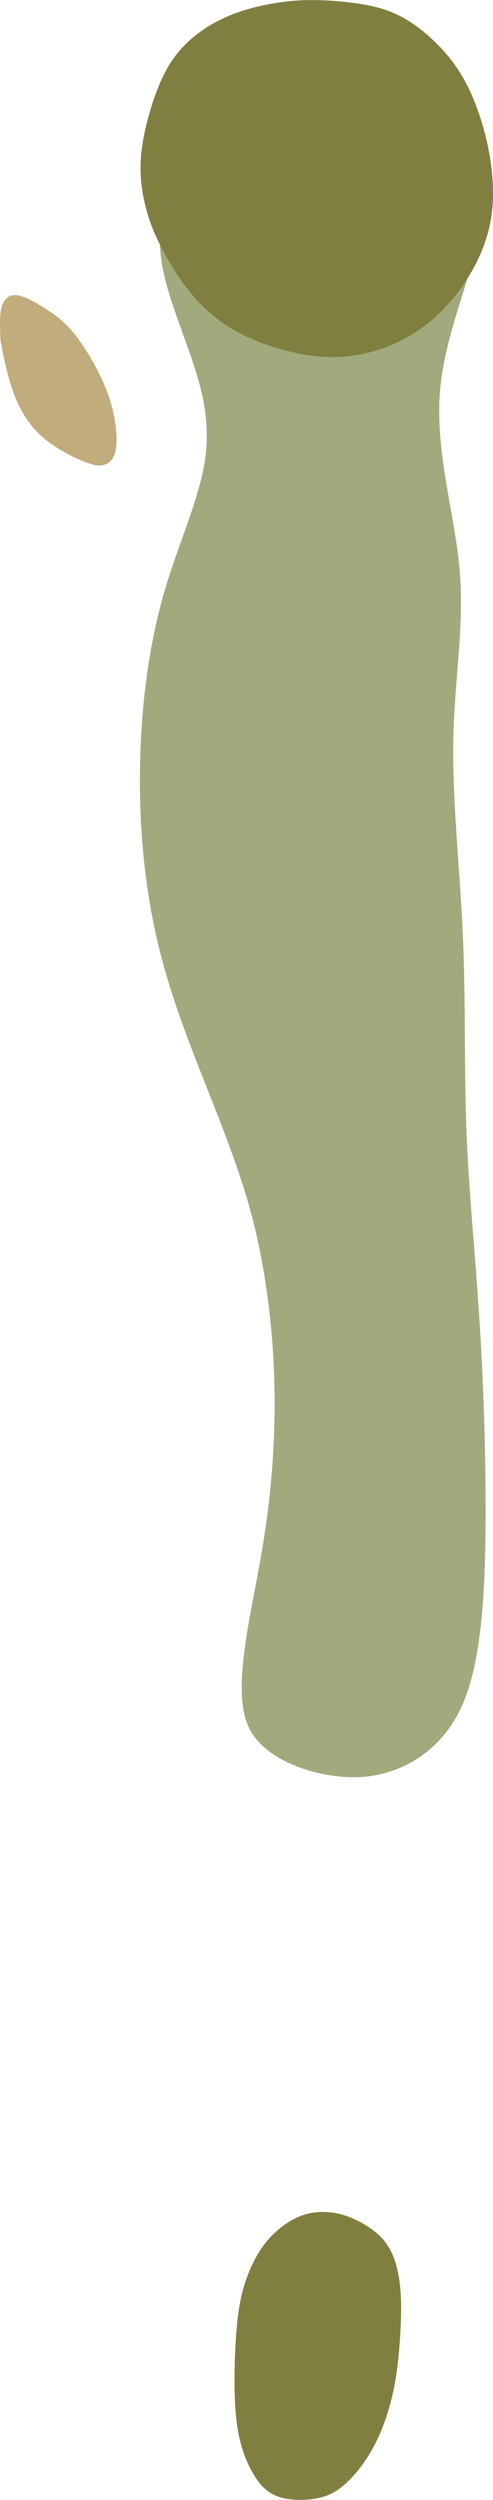
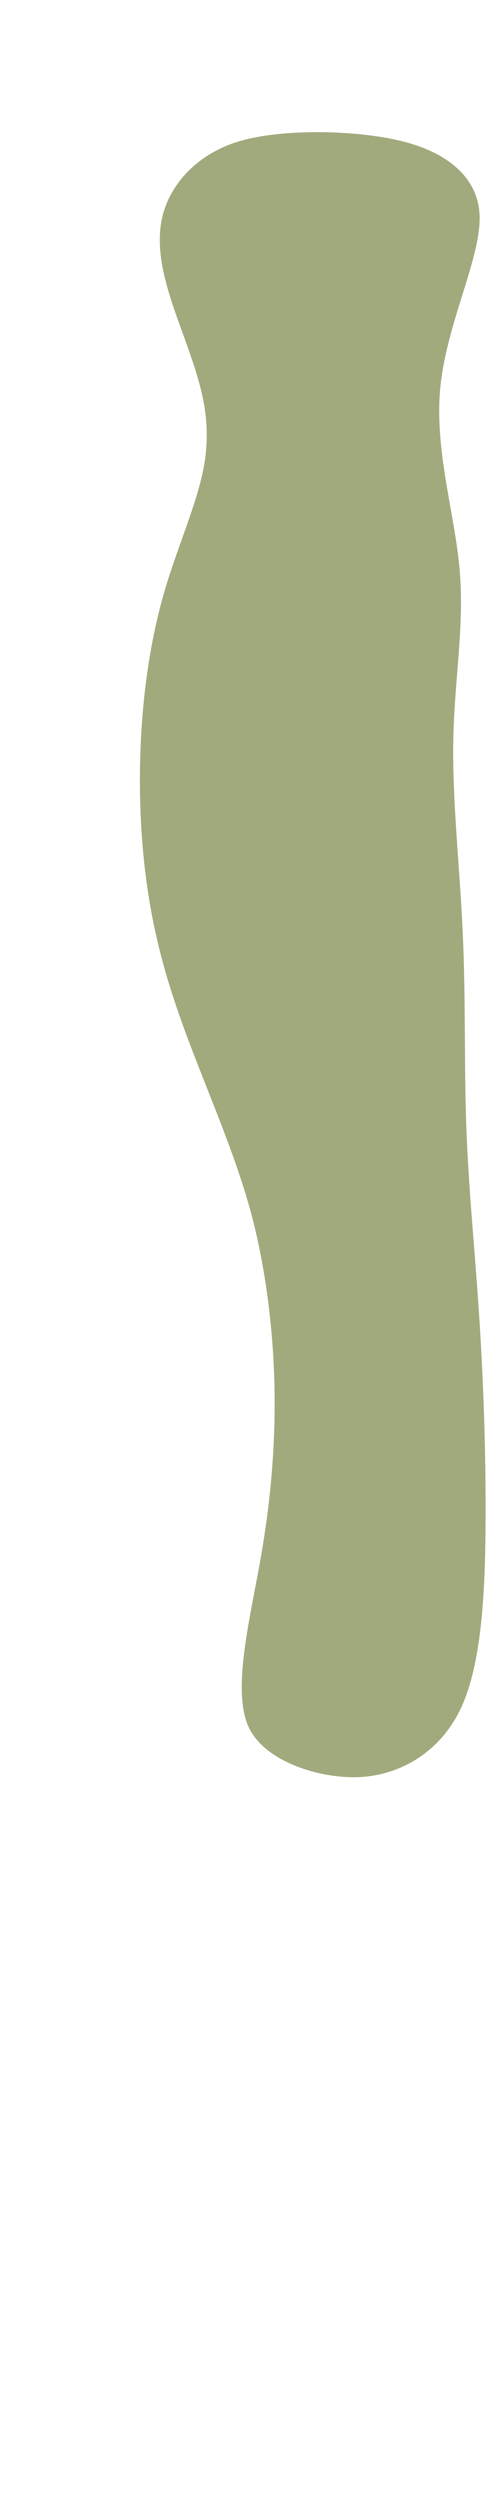
<svg xmlns="http://www.w3.org/2000/svg" xmlns:ns1="http://www.inkscape.org/namespaces/inkscape" xmlns:ns2="http://sodipodi.sourceforge.net/DTD/sodipodi-0.dtd" width="1.466in" height="7.433in" viewBox="0 0 37.239 188.802" version="1.1" id="svg4500" ns1:version="1.2.1 (9c6d41e4, 2022-07-14)" ns2:docname="hole8.svg" xml:space="preserve">
  <ns2:namedview id="namedview4502" pagecolor="#ffffff" bordercolor="#666666" borderopacity="1.0" ns1:showpageshadow="2" ns1:pageopacity="0.0" ns1:pagecheckerboard="0" ns1:deskcolor="#d1d1d1" ns1:document-units="mm" showgrid="false" ns1:zoom="0.5946522" ns1:cx="10.930759" ns1:cy="264.01988" ns1:window-width="1080" ns1:window-height="1892" ns1:window-x="1440" ns1:window-y="28" ns1:window-maximized="0" ns1:current-layer="layer5" />
  <defs id="defs4497">
    <ns1:path-effect effect="bspline" id="path-effect3124" is_visible="true" lpeversion="1" weight="33.333" steps="2" helper_size="0" apply_no_weight="true" apply_with_weight="true" only_selected="false" />
    <ns1:path-effect effect="bspline" id="path-effect3120" is_visible="true" lpeversion="1" weight="33.333" steps="2" helper_size="0" apply_no_weight="true" apply_with_weight="true" only_selected="false" />
    <ns1:path-effect effect="bspline" id="path-effect3116" is_visible="true" lpeversion="1" weight="33.333" steps="2" helper_size="0" apply_no_weight="true" apply_with_weight="true" only_selected="false" />
    <ns1:path-effect effect="bspline" id="path-effect3112" is_visible="true" lpeversion="1" weight="33.333" steps="2" helper_size="0" apply_no_weight="true" apply_with_weight="true" only_selected="false" />
    <ns1:path-effect effect="bspline" id="path-effect7923" is_visible="true" lpeversion="1" weight="33.333" steps="2" helper_size="0" apply_no_weight="true" apply_with_weight="true" only_selected="false" />
    <ns1:path-effect effect="bspline" id="path-effect7915" is_visible="true" lpeversion="1" weight="33.333" steps="2" helper_size="0" apply_no_weight="true" apply_with_weight="true" only_selected="false" />
    <ns1:path-effect effect="bspline" id="path-effect7911" is_visible="true" lpeversion="1" weight="33.333" steps="2" helper_size="0" apply_no_weight="true" apply_with_weight="true" only_selected="false" />
    <ns1:path-effect effect="bspline" id="path-effect7907" is_visible="true" lpeversion="1" weight="33.333" steps="2" helper_size="0" apply_no_weight="true" apply_with_weight="true" only_selected="false" />
    <ns1:path-effect effect="bspline" id="path-effect7903" is_visible="true" lpeversion="1" weight="33.333" steps="2" helper_size="0" apply_no_weight="true" apply_with_weight="true" only_selected="false" />
    <ns1:path-effect effect="bspline" id="path-effect7899" is_visible="true" lpeversion="1" weight="33.333" steps="2" helper_size="0" apply_no_weight="true" apply_with_weight="true" only_selected="false" />
    <ns1:path-effect effect="bspline" id="path-effect7045" is_visible="true" lpeversion="1" weight="33.333" steps="2" helper_size="0" apply_no_weight="true" apply_with_weight="true" only_selected="false" />
    <ns1:path-effect effect="bspline" id="path-effect7041" is_visible="true" lpeversion="1" weight="33.333" steps="2" helper_size="0" apply_no_weight="true" apply_with_weight="true" only_selected="false" />
    <ns1:path-effect effect="bspline" id="path-effect7037" is_visible="true" lpeversion="1" weight="33.333" steps="2" helper_size="0" apply_no_weight="true" apply_with_weight="true" only_selected="false" />
    <ns1:path-effect effect="bspline" id="path-effect7033" is_visible="true" lpeversion="1" weight="33.333" steps="2" helper_size="0" apply_no_weight="true" apply_with_weight="true" only_selected="false" />
    <ns1:path-effect effect="bspline" id="path-effect6284" is_visible="true" lpeversion="1" weight="33.333" steps="2" helper_size="0" apply_no_weight="true" apply_with_weight="true" only_selected="false" />
    <ns1:path-effect effect="bspline" id="path-effect4710" is_visible="true" lpeversion="1" weight="33.333" steps="2" helper_size="0" apply_no_weight="true" apply_with_weight="true" only_selected="false" />
    <ns1:path-effect effect="bspline" id="path-effect4706" is_visible="true" lpeversion="1" weight="33.333" steps="2" helper_size="0" apply_no_weight="true" apply_with_weight="true" only_selected="false" />
    <ns1:path-effect effect="bspline" id="path-effect4702" is_visible="true" lpeversion="1" weight="33.333" steps="2" helper_size="0" apply_no_weight="true" apply_with_weight="true" only_selected="false" />
  </defs>
  <g ns1:groupmode="layer" id="layer5" ns1:label="Layer 2" style="display:inline" transform="translate(-130.458,-105.232)">
    <path style="fill:#a1aa7c;fill-opacity:1;stroke:none;stroke-width:0.265px;stroke-linecap:butt;stroke-linejoin:miter;stroke-opacity:1" d="m 145.986,139.608 c -0.353,3.065 -2.016,6.541 -3.103,10.271 -1.088,3.729 -1.684,7.944 -1.825,12.296 -0.14,4.352 0.17,8.797 1.029,12.945 0.86,4.148 2.184,7.661 3.57,11.187 1.387,3.526 2.92,7.262 3.864,10.914 0.944,3.652 1.532,7.957 1.655,12.219 0.123,4.261 -0.19,8.603 -0.984,13.221 -0.794,4.618 -2.224,10.063 -0.996,12.91 1.228,2.848 5.887,4.147 8.881,3.841 2.995,-0.306 5.907,-2.114 7.358,-5.536 1.452,-3.422 1.683,-8.753 1.702,-14.002 0.018,-5.249 -0.174,-10.623 -0.504,-15.574 -0.33,-4.951 -0.787,-9.361 -0.954,-14.045 -0.167,-4.684 -0.038,-9.488 -0.262,-14.485 -0.224,-4.997 -0.806,-10.117 -0.719,-14.671 0.086,-4.554 0.852,-8.617 0.476,-12.887 -0.376,-4.27 -1.919,-9.032 -1.453,-13.747 0.467,-4.716 2.923,-9.458 2.967,-12.67 0.044,-3.213 -2.585,-5.119 -5.98,-5.933 -3.394,-0.813 -8.781,-0.928 -12.055,-0.003 -3.273,0.925 -5.593,3.397 -6.034,6.264 -0.441,2.867 0.806,5.945 1.896,8.991 1.09,3.046 1.823,5.43 1.47,8.495 z" id="path3110" ns1:path-effect="#path-effect3112" ns1:original-d="m 147.21044,139.37355 c -1.57749,3.30005 -3.23969,6.77642 -4.8305,10.10269 -0.58469,4.13258 -1.18122,8.34673 -1.77649,12.54985 -1.48808,4.62636 1.43941,8.88921 0.94386,13.5286 2.19231,3.41372 1.44859,7.70616 4.09202,10.85633 1.48329,3.38971 3.41146,6.96384 4.27233,10.40739 1.26172,3.95778 1.40255,8.32429 1.70514,12.48062 0.7022,4.47526 0.0981,8.79586 -0.94555,13.13384 -1.27217,4.84588 -2.70185,10.29033 -3.92811,14.95884 3.68113,1.0268 8.34012,2.32612 11.79358,3.28904 2.53601,-1.57447 5.4483,-3.38305 8.1261,-5.04643 0.22543,-5.17994 0.45718,-10.51166 0.68322,-15.7184 -0.18922,-5.2912 -0.38166,-10.66544 -0.57526,-16.06463 -0.46647,-4.50257 -0.92355,-8.91222 -1.38879,-13.39829 0.13115,-4.88241 0.25993,-9.68601 0.39095,-14.58369 -0.57885,-5.09648 -1.16063,-10.21668 -1.74157,-15.32744 0.75365,-3.99759 1.5193,-8.06048 2.25958,-11.99041 -1.49333,-4.60953 -3.03623,-9.37151 -4.55734,-14.06568 2.45439,-4.73714 4.91084,-9.47901 7.354,-14.19601 -2.35547,-1.70816 -4.98477,-3.61497 -7.09009,-5.14186 -4.64525,-1.87951 -10.03148,-2.04262 -14.78708,-0.31462 -1.82909,1.9497 -4.14893,4.42183 -6.38779,6.8071 1.3568,3.34812 2.60422,6.42671 3.87084,9.55307 1.75082,2.70759 2.07565,5.21779 2.51695,8.18009 z" ns2:nodetypes="cccccccccccccccccccccccc" />
  </g>
  <g ns1:groupmode="layer" id="layer6" ns1:label="Layer 3" transform="translate(-130.458,-105.232)" style="display:inline">
-     <path style="fill:#807f40;fill-opacity:1;stroke:none;stroke-width:0.265px;stroke-linecap:butt;stroke-linejoin:miter;stroke-opacity:1" d="m 156.909,105.417 c -1.16,-0.143 -2.491,-0.223 -3.677,-0.167 -1.186,0.057 -2.424,0.244 -3.571,0.538 -1.147,0.294 -2.29,0.724 -3.313,1.336 -1.024,0.612 -2.01,1.447 -2.729,2.437 -0.72,0.99 -1.247,2.214 -1.679,3.566 -0.432,1.352 -0.795,2.916 -0.857,4.309 -0.062,1.393 0.165,2.734 0.497,3.869 0.332,1.134 0.785,2.115 1.347,3.133 0.562,1.018 1.237,2.087 2.065,3.065 0.829,0.978 1.815,1.861 2.957,2.549 1.143,0.688 2.598,1.248 3.955,1.615 1.358,0.367 2.719,0.571 4.019,0.529 1.3,-0.041 2.637,-0.329 3.807,-0.788 1.17,-0.46 2.324,-1.152 3.295,-1.964 0.971,-0.812 1.877,-1.852 2.608,-2.971 0.731,-1.119 1.317,-2.345 1.664,-3.594 0.347,-1.248 0.44,-2.473 0.385,-3.733 -0.055,-1.26 -0.26,-2.557 -0.611,-3.893 -0.351,-1.336 -0.86,-2.75 -1.508,-3.931 -0.647,-1.181 -1.411,-2.124 -2.308,-2.986 -0.897,-0.862 -1.936,-1.632 -2.998,-2.099 -1.062,-0.467 -2.188,-0.678 -3.349,-0.821 z" id="path3114" ns1:path-effect="#path-effect3116" ns1:original-d="m 156.92769,105.34571 c -1.16432,-0.32017 -2.4923,-0.44429 -3.67074,-0.22247 -1.24888,-0.0592 -2.46498,0.26988 -3.67074,0.55618 -1.13056,0.24826 -2.34499,0.48809 -3.29445,1.23835 -1.11933,0.64042 -2.23683,1.31964 -2.87708,2.43437 -0.74358,1.10095 -0.93763,2.46874 -1.55727,3.61512 -0.59182,1.45504 -1.2159,2.95892 -1.05703,4.56012 0.0512,1.33053 0.41134,2.64903 0.6677,3.94932 0.28363,1.03614 0.55376,2.10174 1.33481,2.89209 0.80341,1.01249 1.18794,2.26523 2.04382,3.23959 0.76658,1.10396 1.78621,1.94978 2.93343,2.62753 1.24424,0.68022 2.67351,1.30704 4.15777,1.59938 1.3127,0.27856 2.63875,0.71715 3.99066,0.59802 1.3235,-0.14614 2.64884,-0.48687 3.89122,-0.83626 1.23148,-0.3991 2.26939,-1.28307 3.33703,-2.00222 1.06539,-0.76653 1.85964,-1.9034 2.61599,-3.00135 0.67034,-1.20275 1.51676,-2.30418 1.77926,-3.72685 0.23735,-1.22503 0.33956,-2.44871 0.27829,-3.69854 -0.10689,-1.29673 -0.34837,-2.58817 -0.6115,-3.86491 -0.36796,-1.43224 -0.78936,-2.87835 -1.50216,-4.17178 -0.68203,-1.08473 -1.46603,-2.01142 -2.36373,-2.91991 -0.8871,-0.8828 -1.78107,-1.84701 -3.00333,-2.22469 -1.06303,-0.70224 -2.32095,-0.21145 -3.42195,-0.64109 z" />
-     <path style="fill:#807f40;fill-opacity:1;stroke:none;stroke-width:0.265px;stroke-linecap:butt;stroke-linejoin:miter;stroke-opacity:1" d="m 156.403,272.52 c -1.054,-0.316 -2.175,-0.31 -3.138,0.034 -0.963,0.344 -1.938,1.094 -2.632,1.921 -0.694,0.827 -1.184,1.815 -1.546,2.819 -0.362,1.005 -0.608,2.055 -0.764,3.915 -0.156,1.86 -0.225,4.547 -0.042,6.466 0.183,1.919 0.624,3.095 1.116,4.038 0.492,0.943 1.058,1.697 2.038,2.062 0.98,0.366 2.843,0.384 4.036,-0.204 1.193,-0.588 2.325,-2.001 3.019,-3.208 0.694,-1.207 1.126,-2.425 1.425,-3.508 0.299,-1.083 0.465,-2.032 0.594,-3.173 0.129,-1.141 0.222,-2.487 0.243,-3.637 0.021,-1.15 -0.029,-2.114 -0.206,-3.048 -0.176,-0.934 -0.498,-1.909 -1.193,-2.682 -0.695,-0.773 -1.895,-1.48 -2.95,-1.796 z" id="path3118" ns1:path-effect="#path-effect3120" ns1:original-d="m 156.37152,272.19745 c -1.02567,-0.45028 -2.14504,-0.21157 -3.1837,0.0192 -1.19473,0.28111 -1.9275,1.345 -2.77726,2.13661 -0.7379,0.81623 -1.0174,1.90886 -1.44029,2.89947 -0.26833,1.04136 -0.72729,2.04137 -0.73618,3.13911 -0.3252,2.6705 -0.16501,5.36336 -0.20479,8.04587 0.28817,1.21176 0.62489,2.4265 1.30843,3.48437 0.42575,0.82775 0.76901,1.7495 1.65619,2.20433 1.41208,0.9029 3.27563,0.86722 4.7163,0.0475 1.5049,-0.74904 2.62455,-2.17192 3.04101,-3.79571 0.34457,-1.25391 0.88568,-2.43308 1.29897,-3.66471 0.26829,-0.92324 0.47535,-1.86488 0.49495,-2.83438 0.28022,-1.32454 0.30551,-2.67491 0.27802,-4.0227 -0.0215,-0.9624 0.0826,-1.93428 -0.15071,-2.87603 -0.0992,-0.98301 -0.35838,-1.97877 -0.92319,-2.79477 -1.09185,-0.64256 -2.29194,-1.34894 -3.37775,-1.98816 z" ns2:nodetypes="sccccccccccccccs" />
-   </g>
+     </g>
  <g ns1:groupmode="layer" id="layer7" ns1:label="Layer 4" style="display:inline" transform="translate(-24.066,-56.97)">
-     <path style="fill:#c1ad7c;fill-opacity:1;stroke:none;stroke-width:0.265px;stroke-linecap:butt;stroke-linejoin:miter;stroke-opacity:1" d="m 24.103,82.702 c 0.153,0.813 0.467,2.486 0.953,3.853 0.486,1.367 1.25,2.619 2.365,3.542 1.114,0.923 2.839,1.772 3.781,1.985 0.942,0.213 1.525,-0.379 1.634,-1.267 0.109,-0.887 -0.023,-2.391 -0.568,-3.955 -0.545,-1.563 -1.54,-3.306 -2.368,-4.407 -0.828,-1.101 -1.523,-1.61 -2.453,-2.204 -0.93,-0.595 -2.158,-1.314 -2.777,-0.842 -0.619,0.472 -0.659,1.272 -0.567,3.296 z" id="path3122" ns1:path-effect="#path-effect3124" ns1:original-d="m 23.95025,81.888983 c -0.178814,1.71603 0.74381,3.275221 0.929387,4.947411 0.263461,1.327482 0.918474,2.647256 2.078541,3.405491 1.38136,1.172105 3.002613,2.232002 4.852699,2.391309 0.733038,0.05417 1.273108,-0.579484 1.258311,-1.280397 -0.124697,-1.425597 -0.256508,-2.929611 -0.382706,-4.366829 -0.964545,-1.68972 -1.9594,-3.432333 -2.932009,-5.135781 -0.68281,-0.499314 -1.377818,-1.007619 -2.059743,-1.506428 -1.178683,-0.690559 -2.406485,-1.410009 -3.562373,-2.08743 -0.275314,1.611697 -0.182107,3.632654 -0.182107,3.632654 z" ns2:nodetypes="cccccccccc" />
-   </g>
+     </g>
</svg>